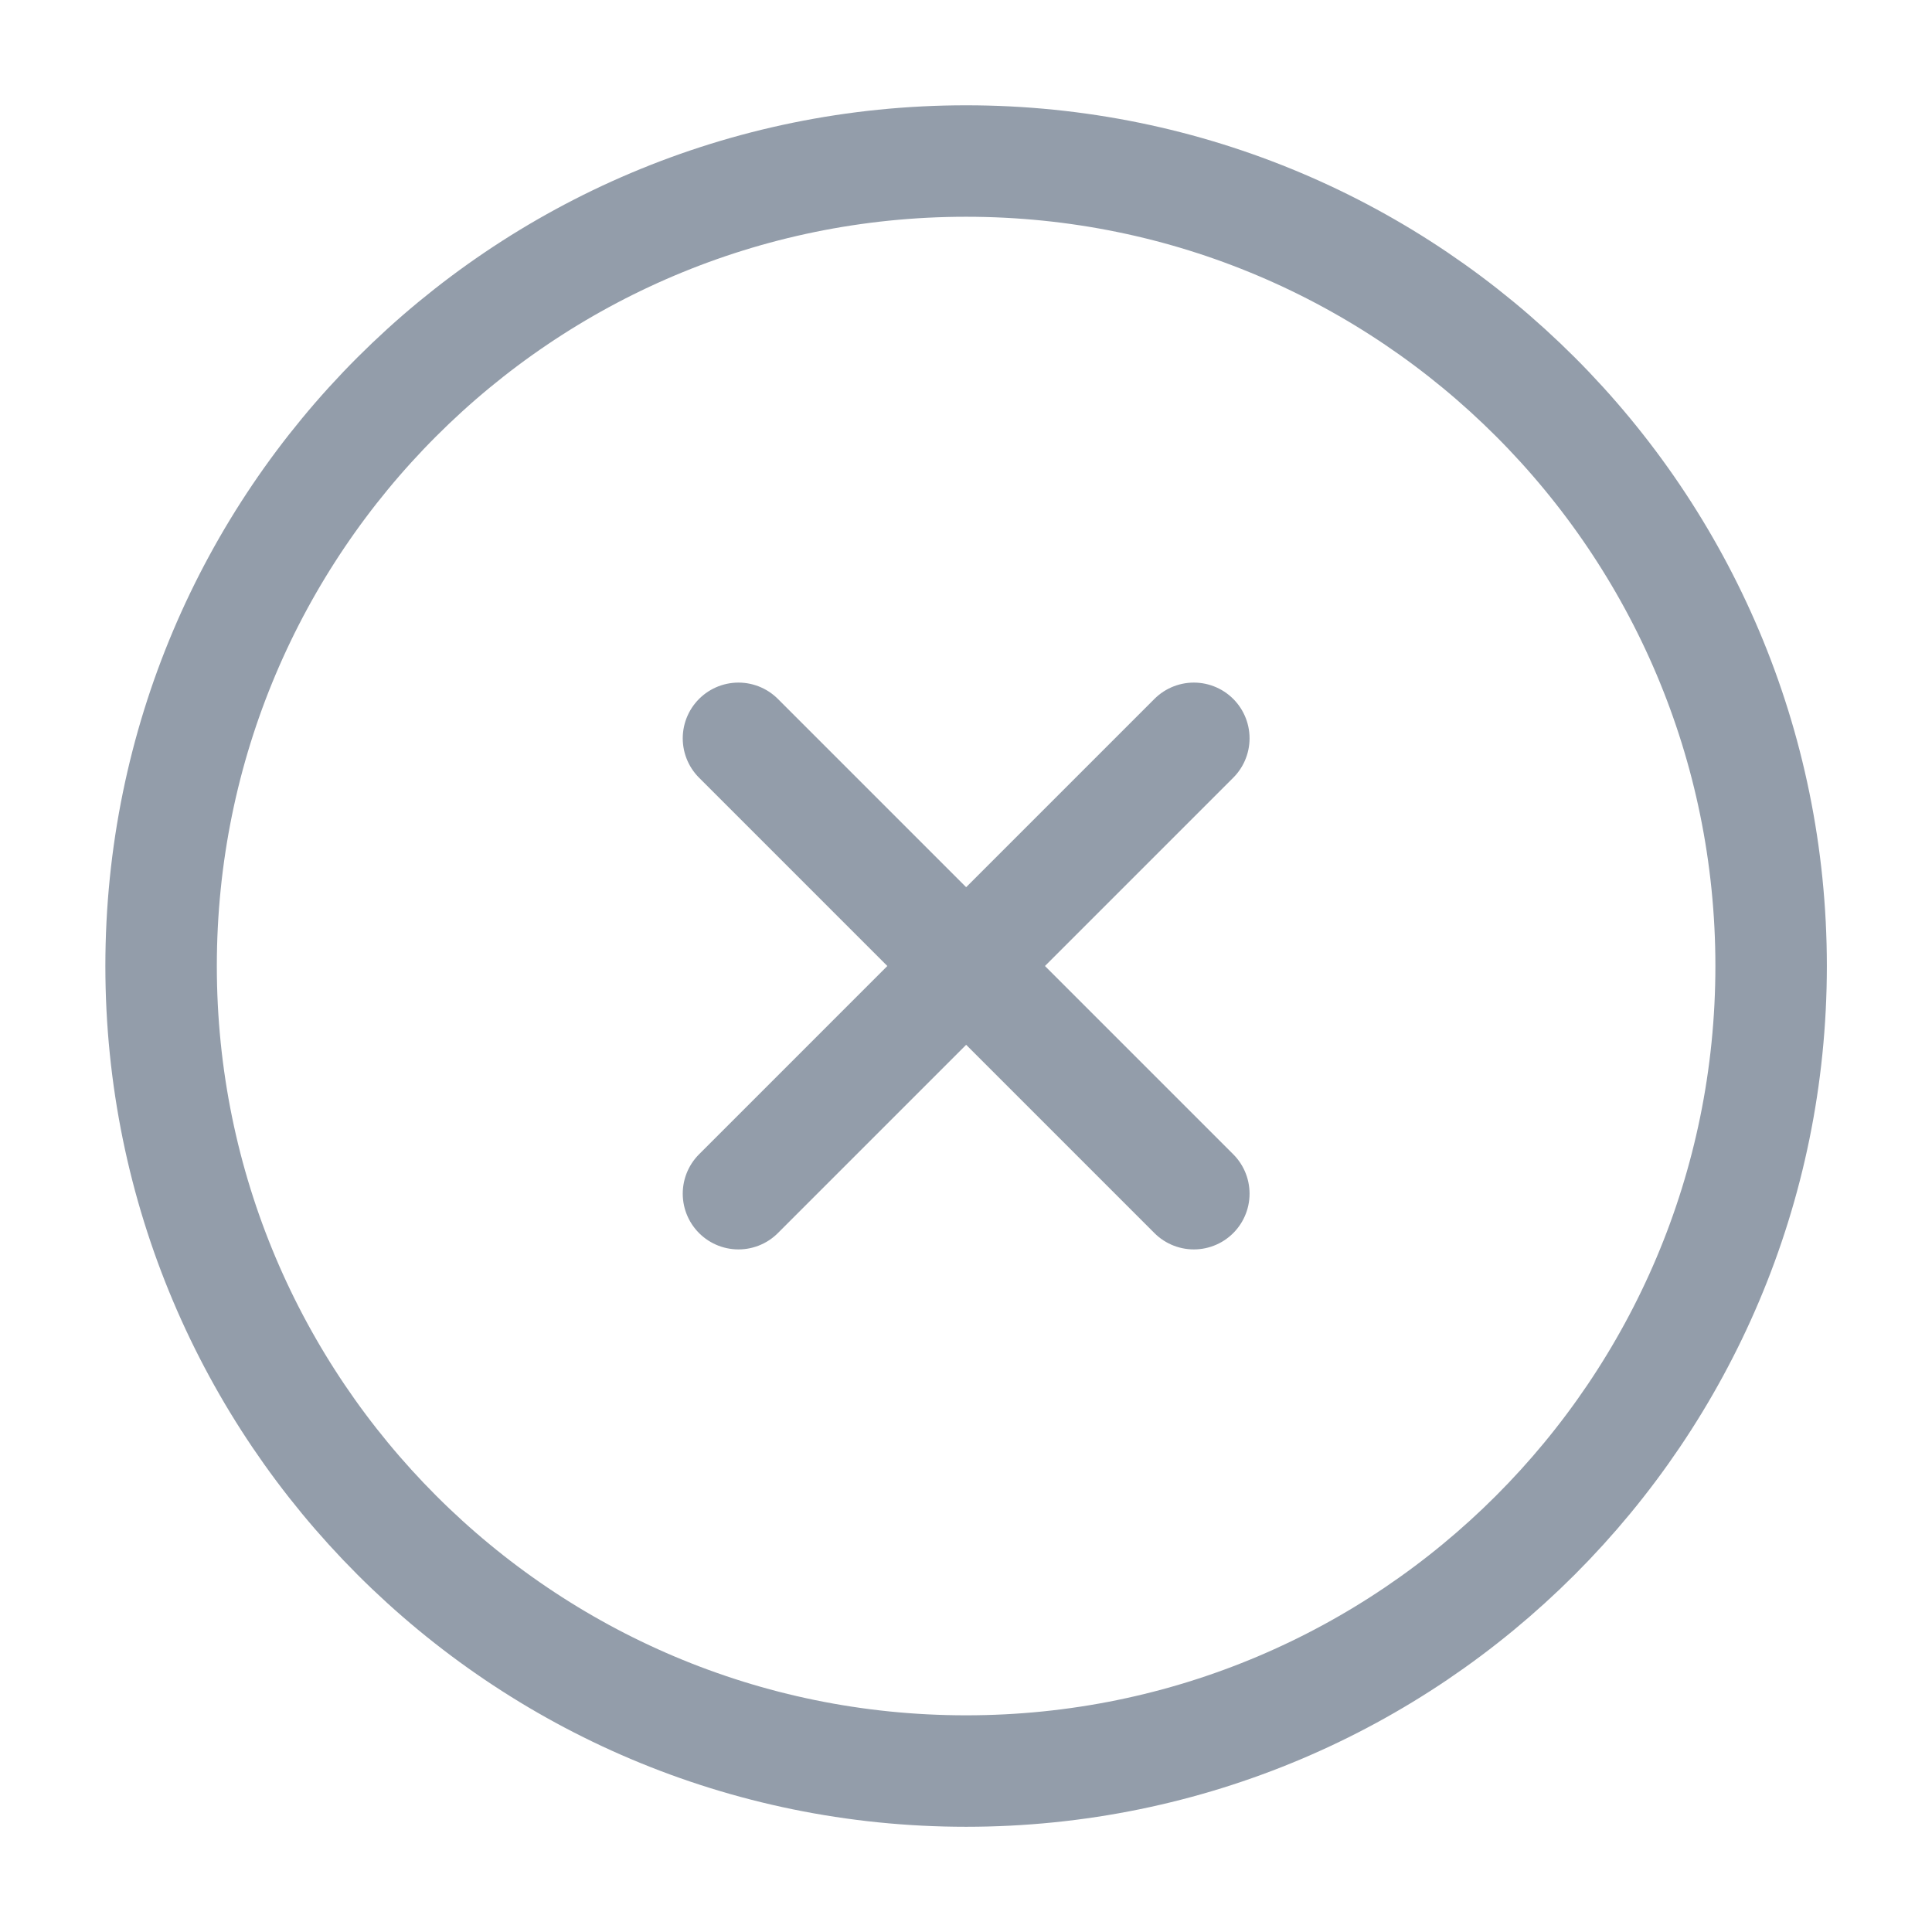
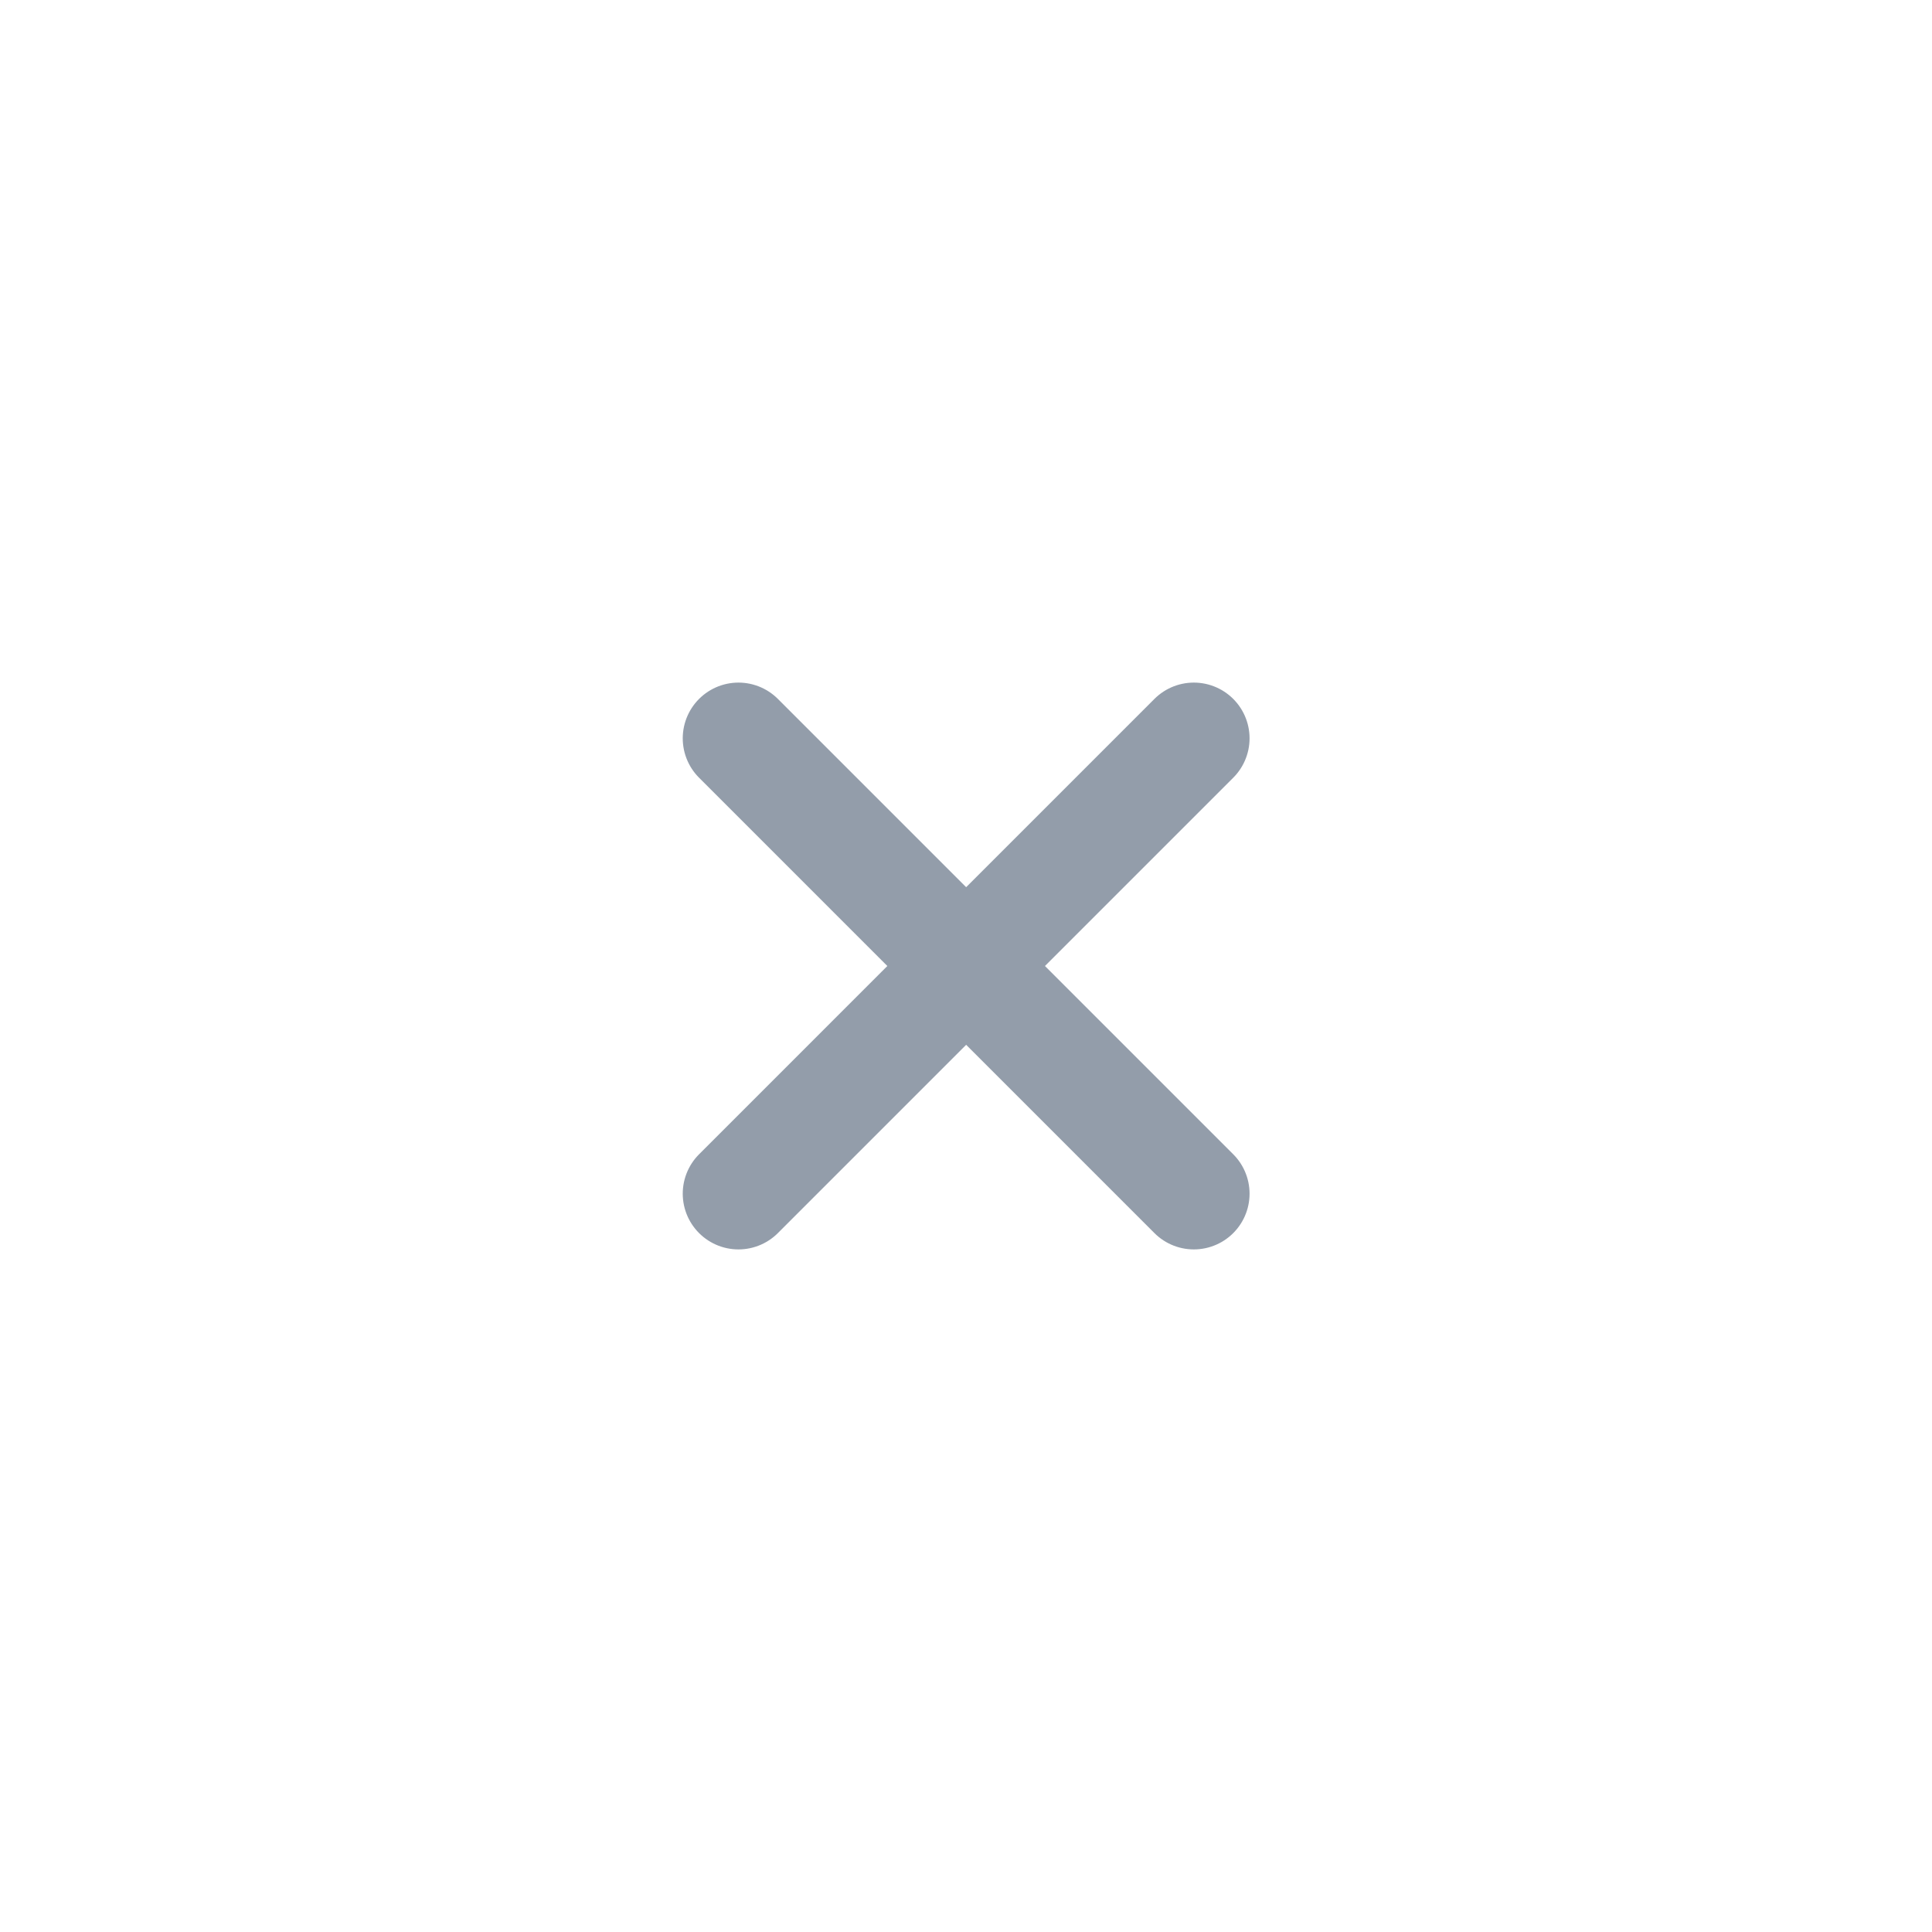
<svg xmlns="http://www.w3.org/2000/svg" width="26" height="26" viewBox="0 0 26 26" fill="none">
  <path d="M9.938 16.064L13.002 13M13.002 13L16.066 9.936M13.002 13L9.938 9.936M13.002 13L16.066 16.064" stroke="#939DAA" stroke-width="1.5" stroke-linecap="round" stroke-linejoin="round" />
-   <path d="M13.001 23.834C18.984 23.834 23.835 18.983 23.835 13C23.835 7.017 18.984 2.167 13.001 2.167C7.018 2.167 2.168 7.017 2.168 13C2.168 18.983 7.018 23.834 13.001 23.834Z" stroke="#939DAA" stroke-width="1.5" stroke-linecap="round" stroke-linejoin="round" />
</svg>